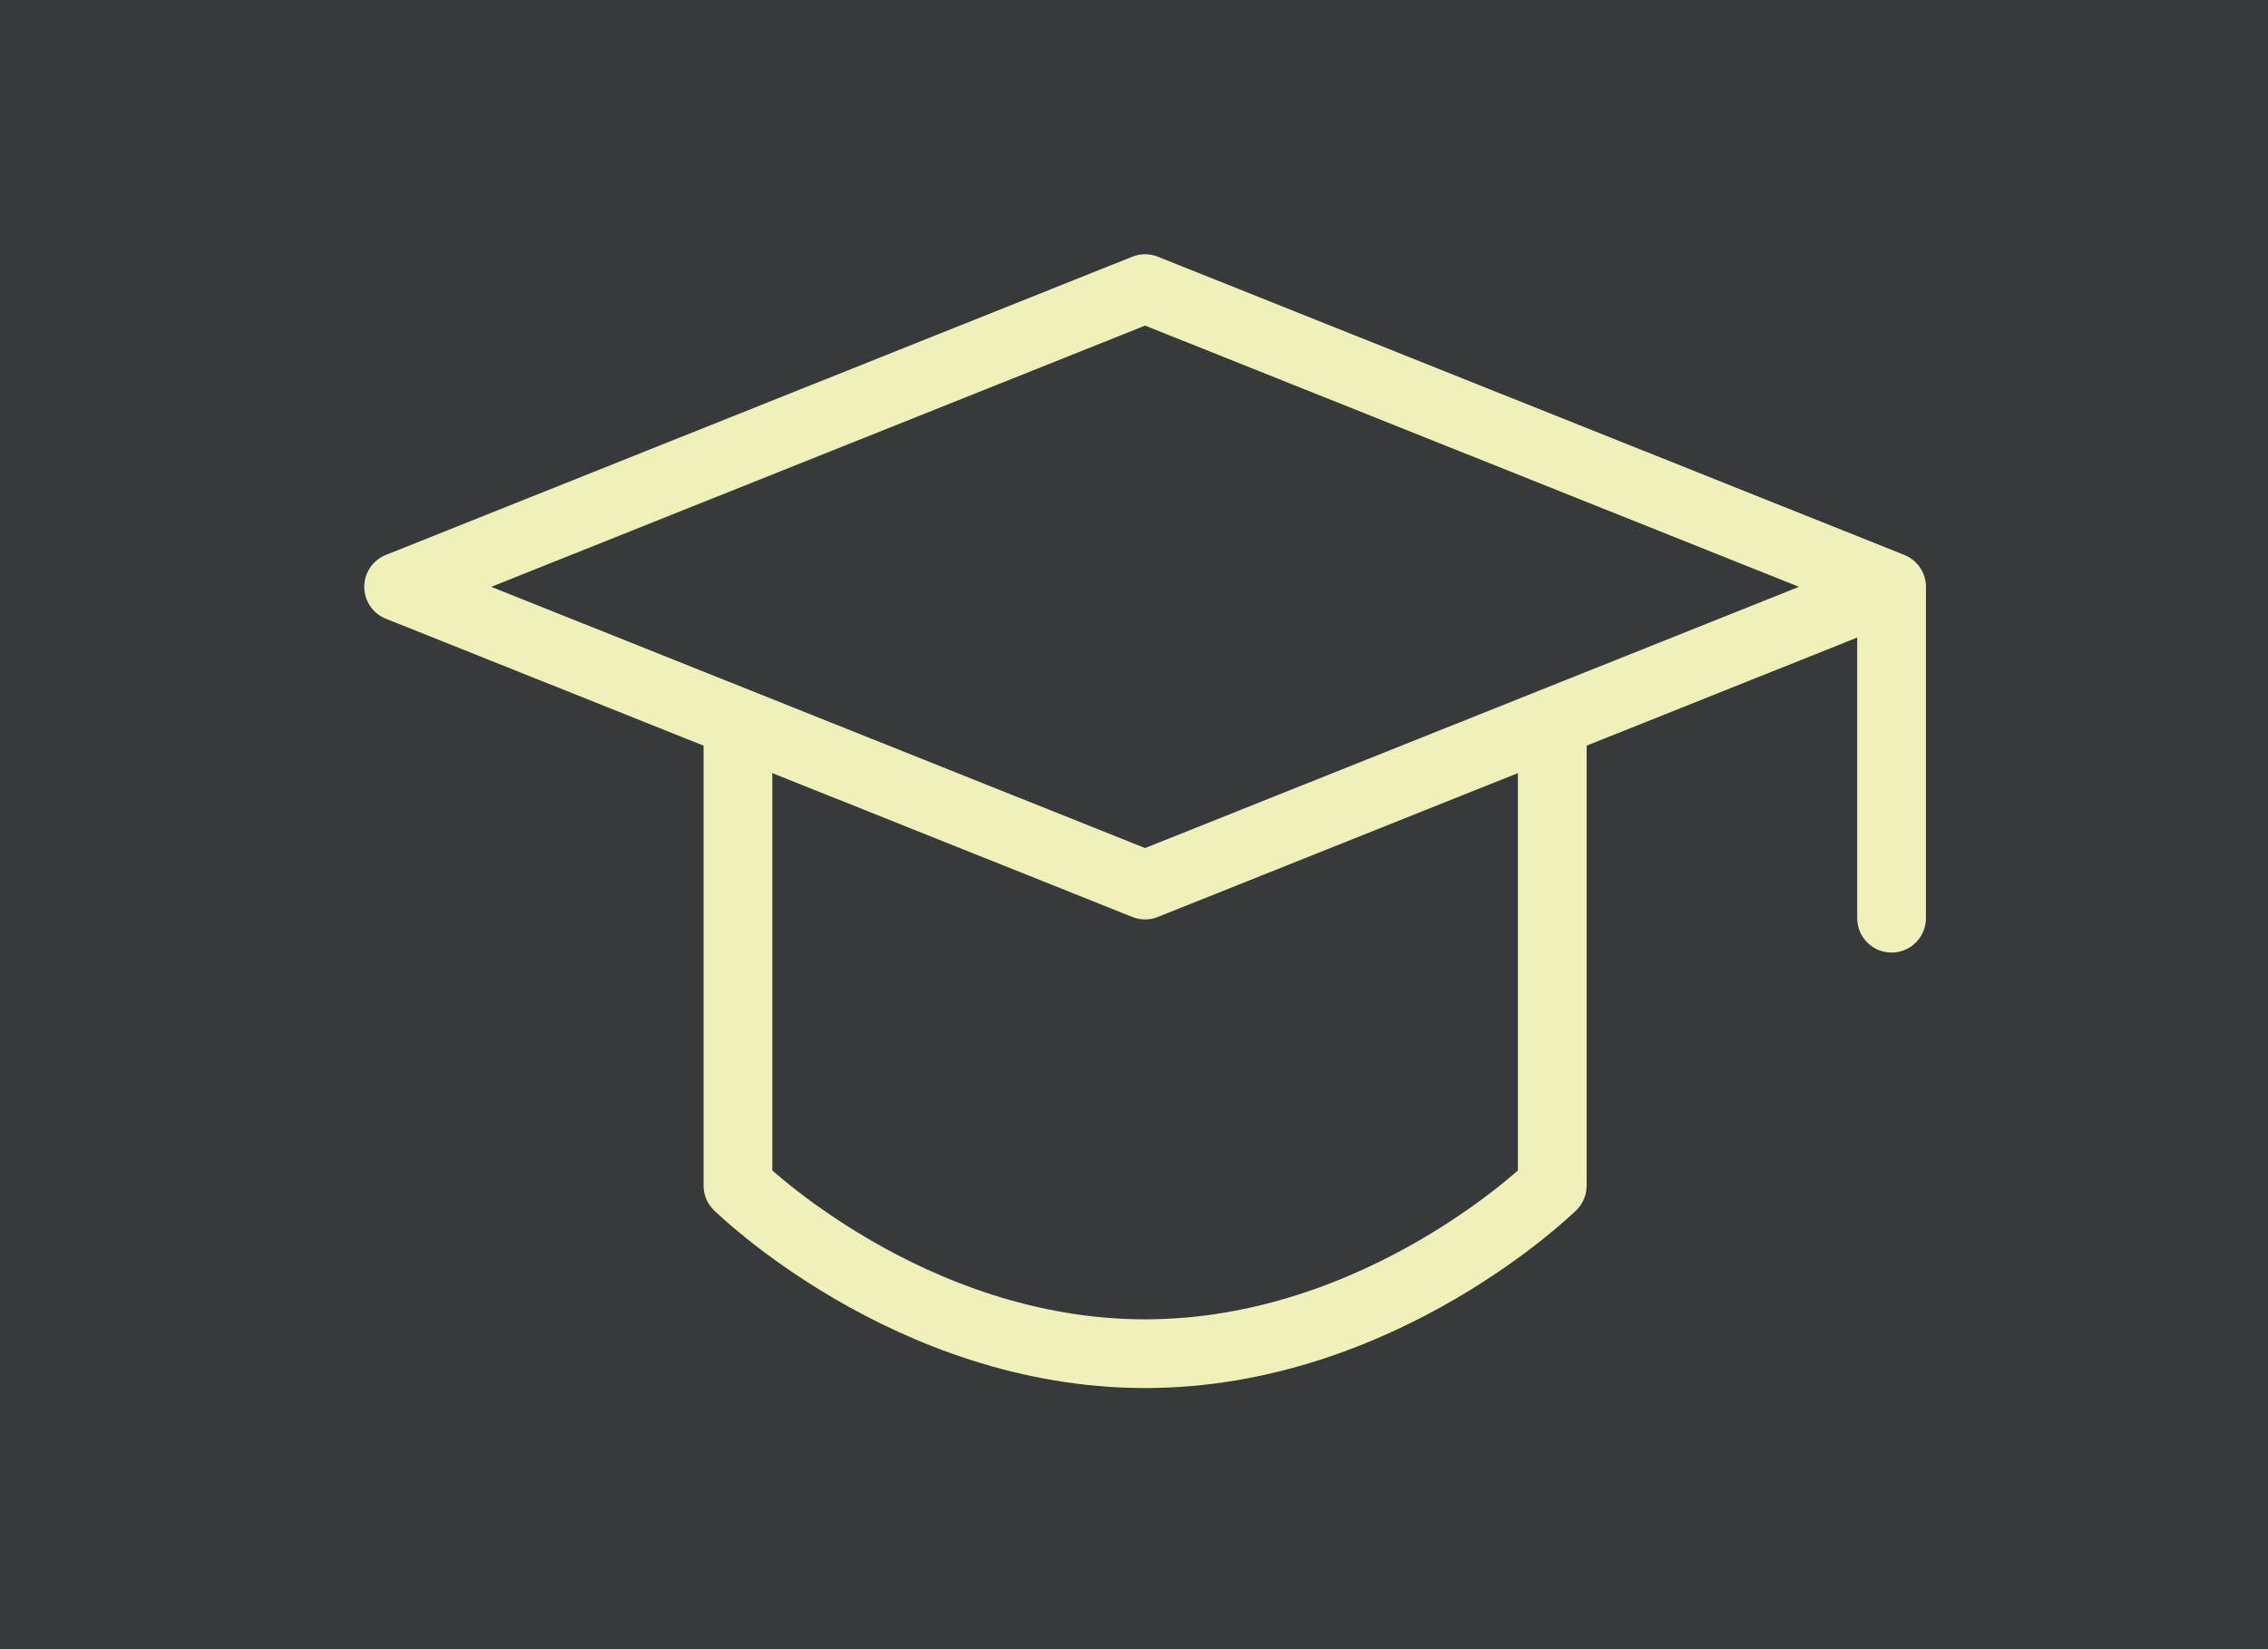
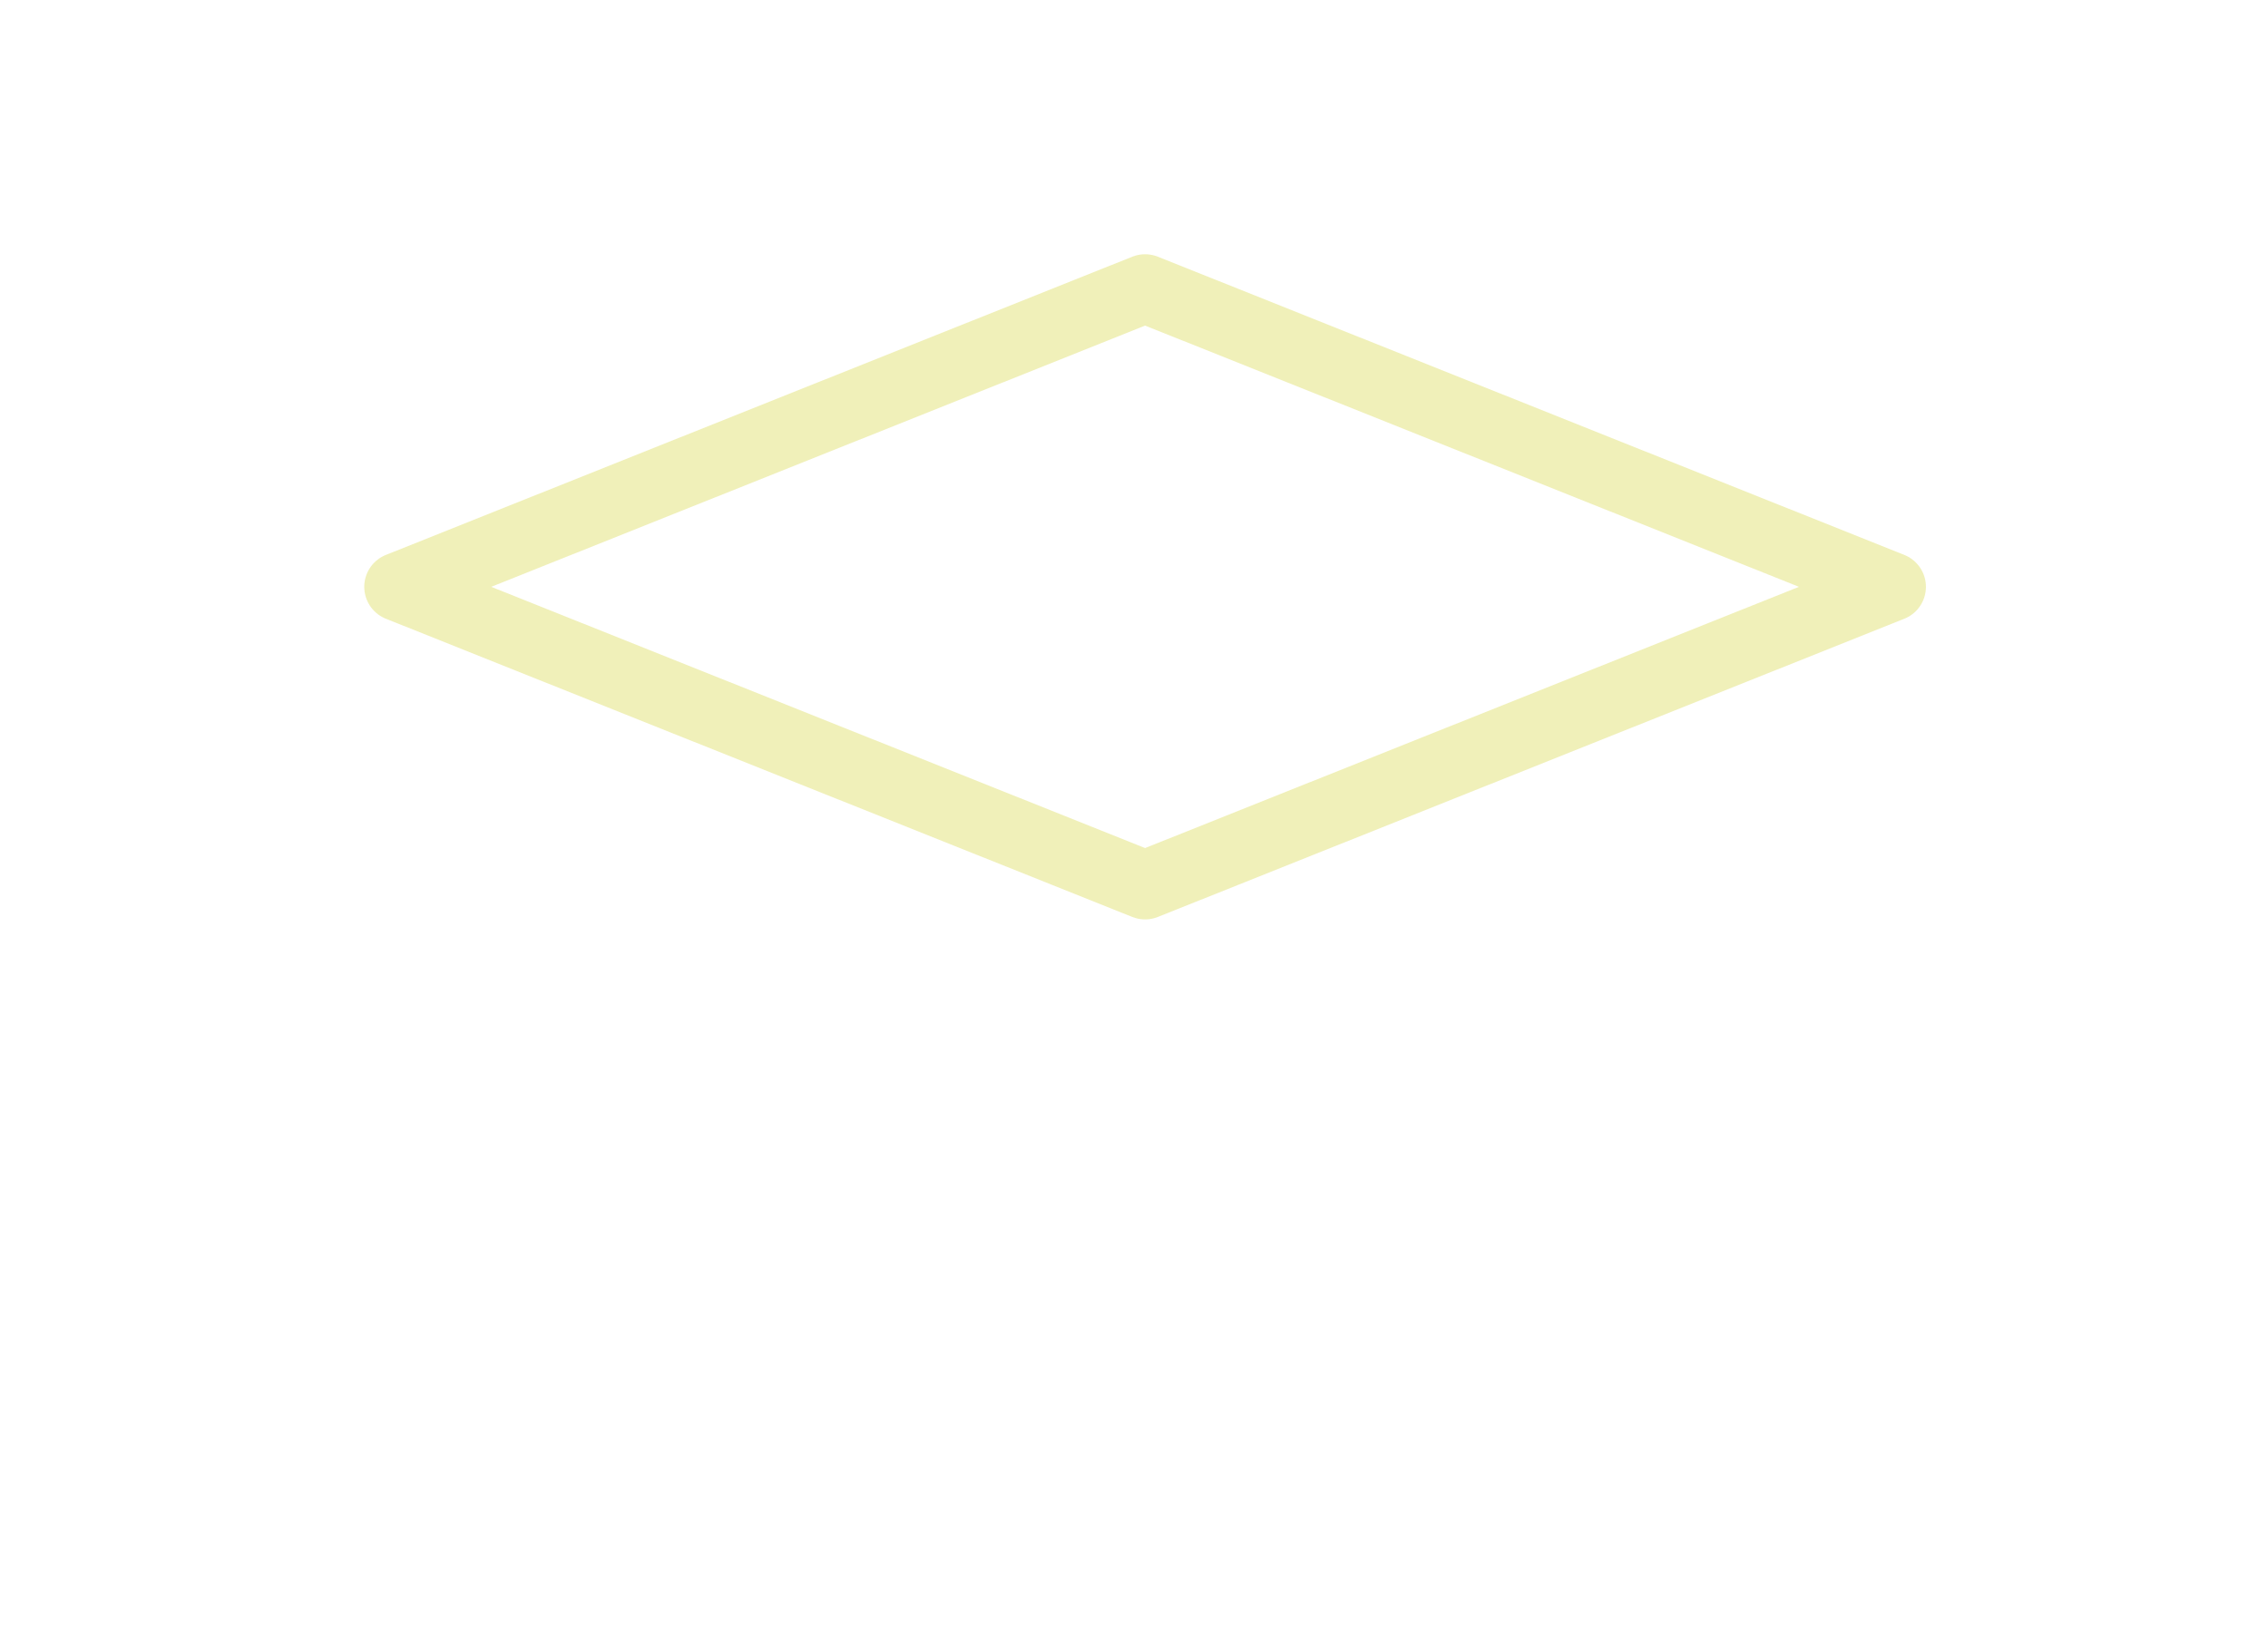
<svg xmlns="http://www.w3.org/2000/svg" width="165" height="120" viewBox="0 0 165 120" fill="none">
-   <rect width="165" height="120" fill="#363A3B" />
  <path d="M29 42.7L83.307 21L137.614 42.7L83.307 64.4L29 42.7Z" stroke="#F0F0B9" stroke-width="5" stroke-linejoin="round" />
-   <path d="M137.614 42.984V66.811M53.687 54.132V86.273C53.687 86.273 66.112 98.5 83.307 98.5C100.504 98.5 112.93 86.273 112.93 86.273V54.132" stroke="#F0F0B9" stroke-width="5" stroke-linecap="round" stroke-linejoin="round" />
</svg>